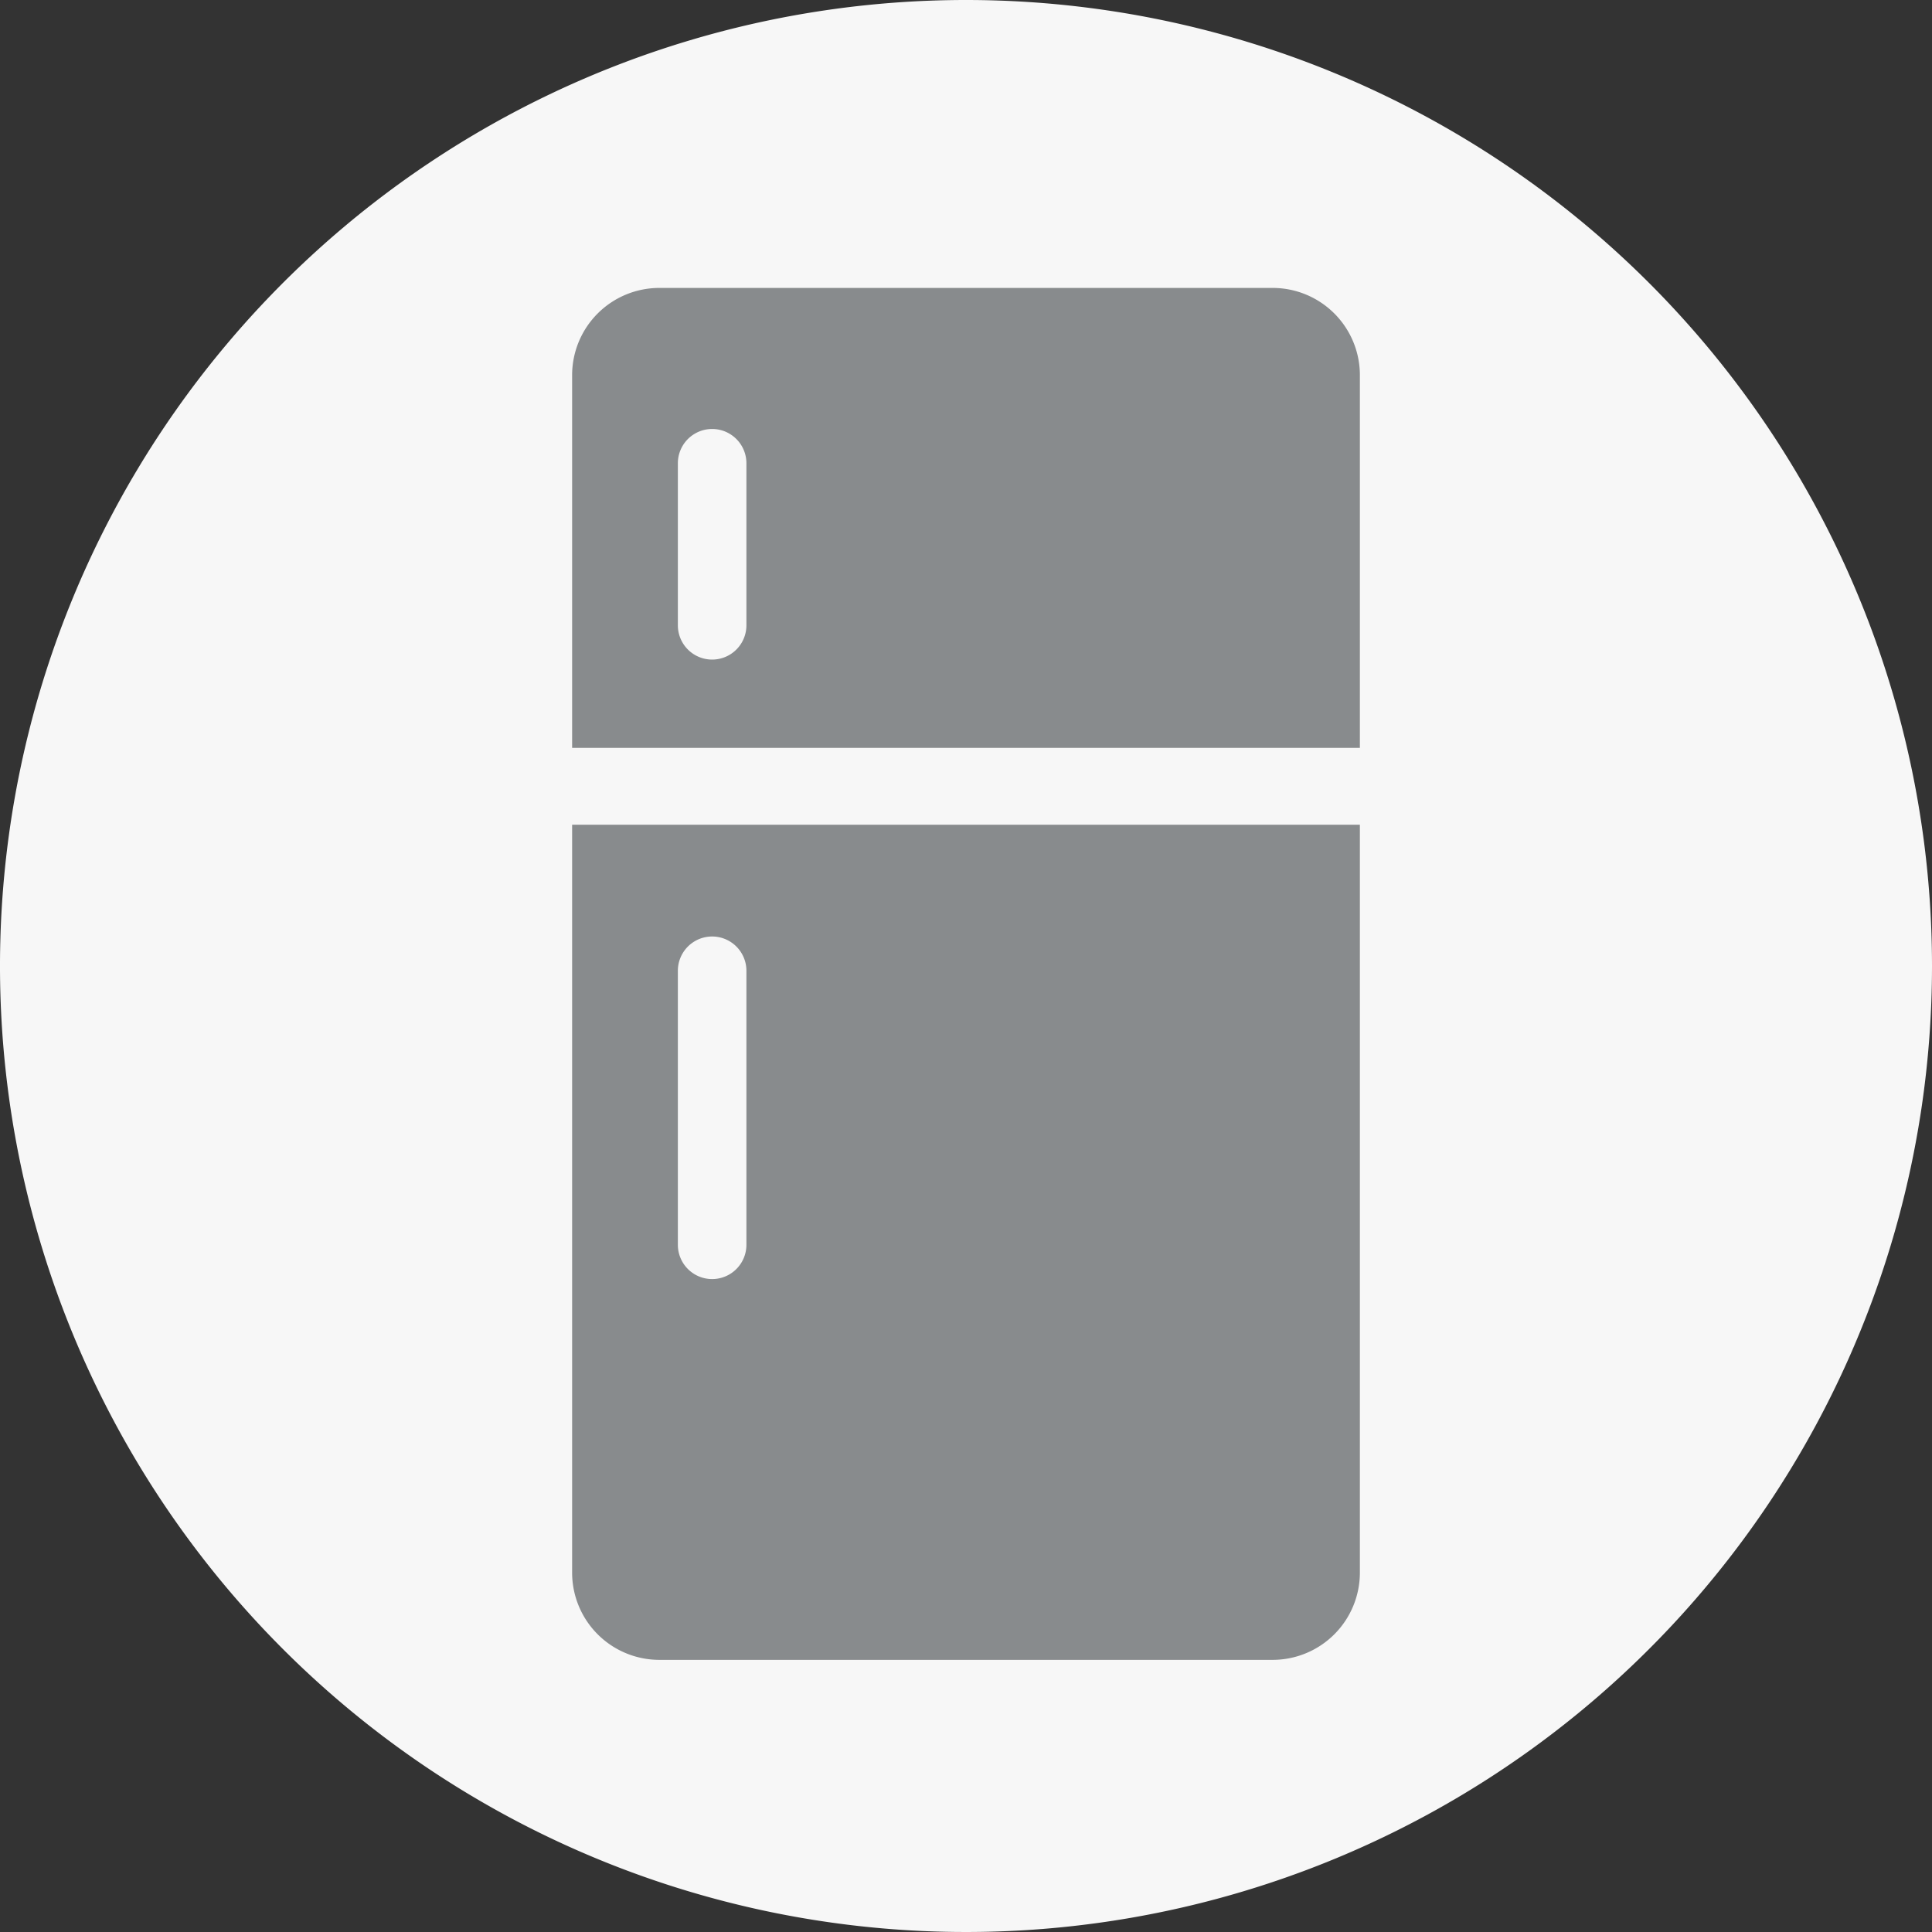
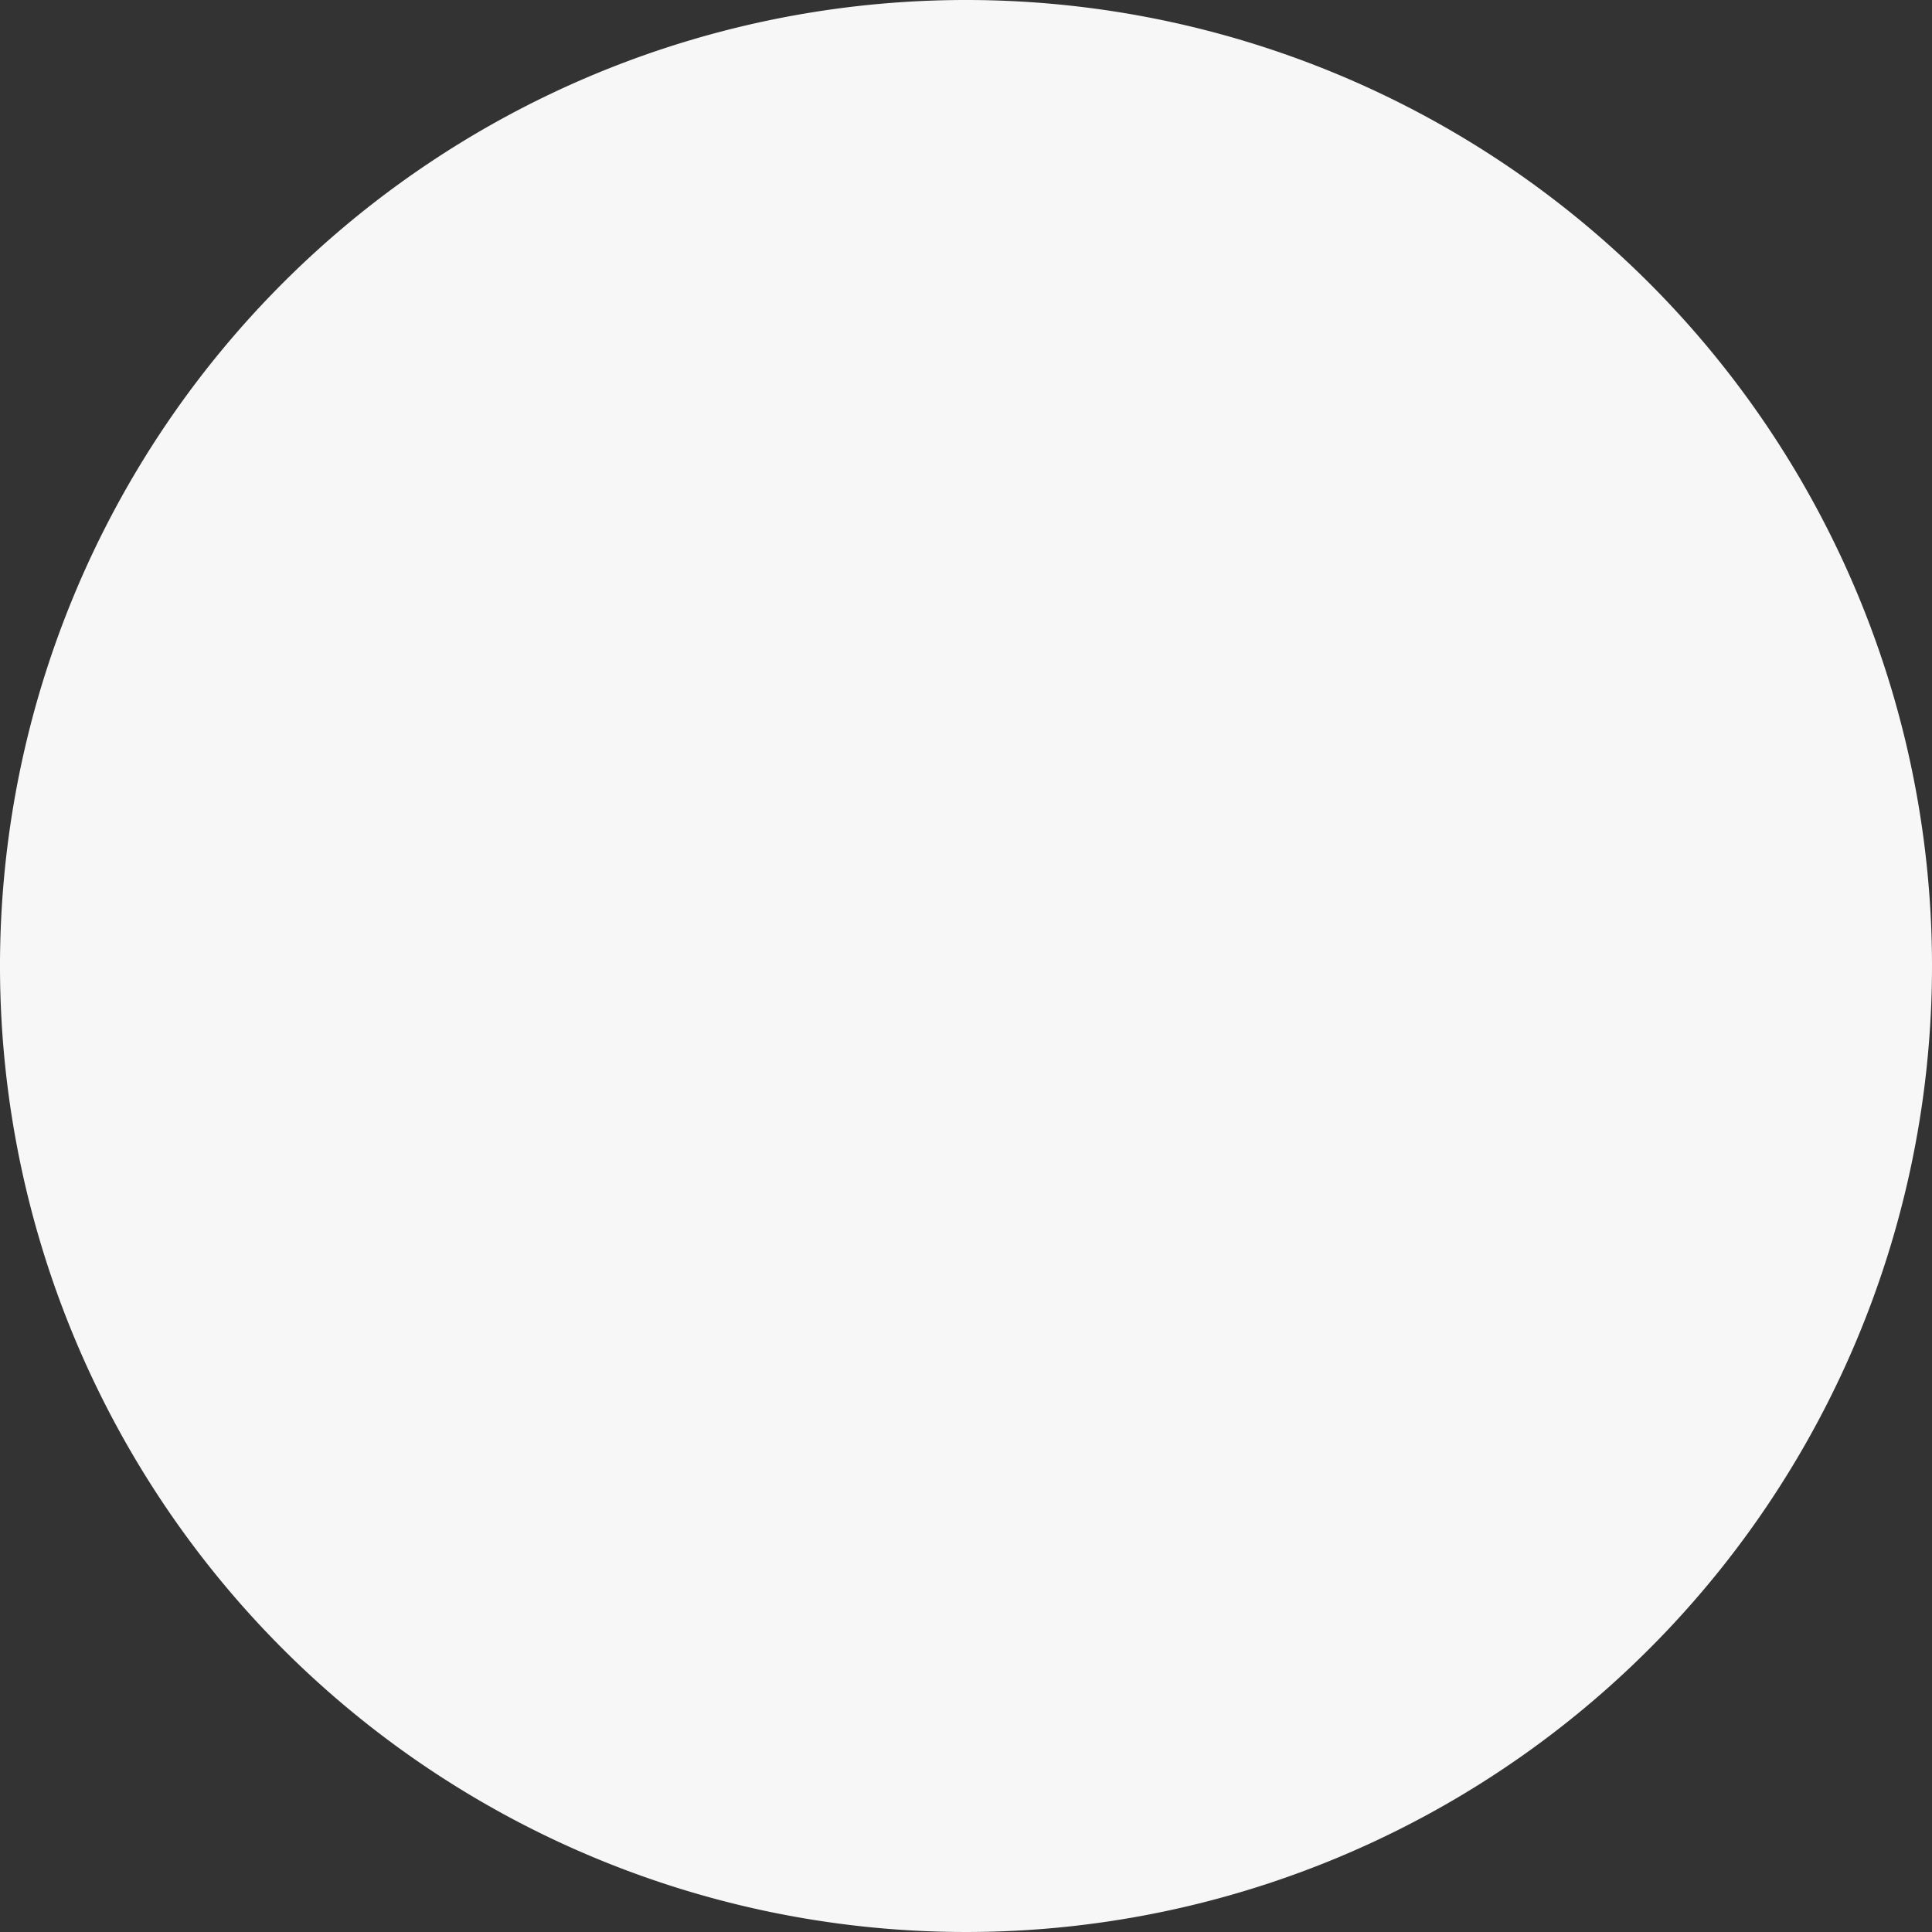
<svg xmlns="http://www.w3.org/2000/svg" id="Layer_1" data-name="Layer 1" viewBox="0 0 93 93">
  <rect x="0" y="0" width="93" height="93" fill="#333333" stroke="none" />
  <defs>
    <style>.cls-1{fill:#f7f7f7;}.cls-2{fill:#888b8d;}</style>
  </defs>
  <title>habitat-for-humanity-waterloo-donations-icons-inverted-master-60x60 copy</title>
  <path class="cls-1" d="M46.5,0A46.5,46.5,0,1,0,93,46.5,46.5,46.5,0,0,0,46.5,0Z" />
-   <path class="cls-2" d="M27.54,39.7v36a4.2,4.2,0,0,0,4.19,4.2H61.27a4.2,4.2,0,0,0,4.19-4.2v-36Zm8.39,20.22a1.65,1.65,0,0,1-3.3,0V46.73a1.65,1.65,0,0,1,3.3,0Z" />
-   <path class="cls-2" d="M61.27,13.86H31.73a4.2,4.2,0,0,0-4.19,4.19V36H65.46v-18A4.2,4.2,0,0,0,61.27,13.86ZM35.93,30.1a1.65,1.65,0,0,1-3.3,0V22.3a1.65,1.65,0,1,1,3.3,0Z" />
</svg>